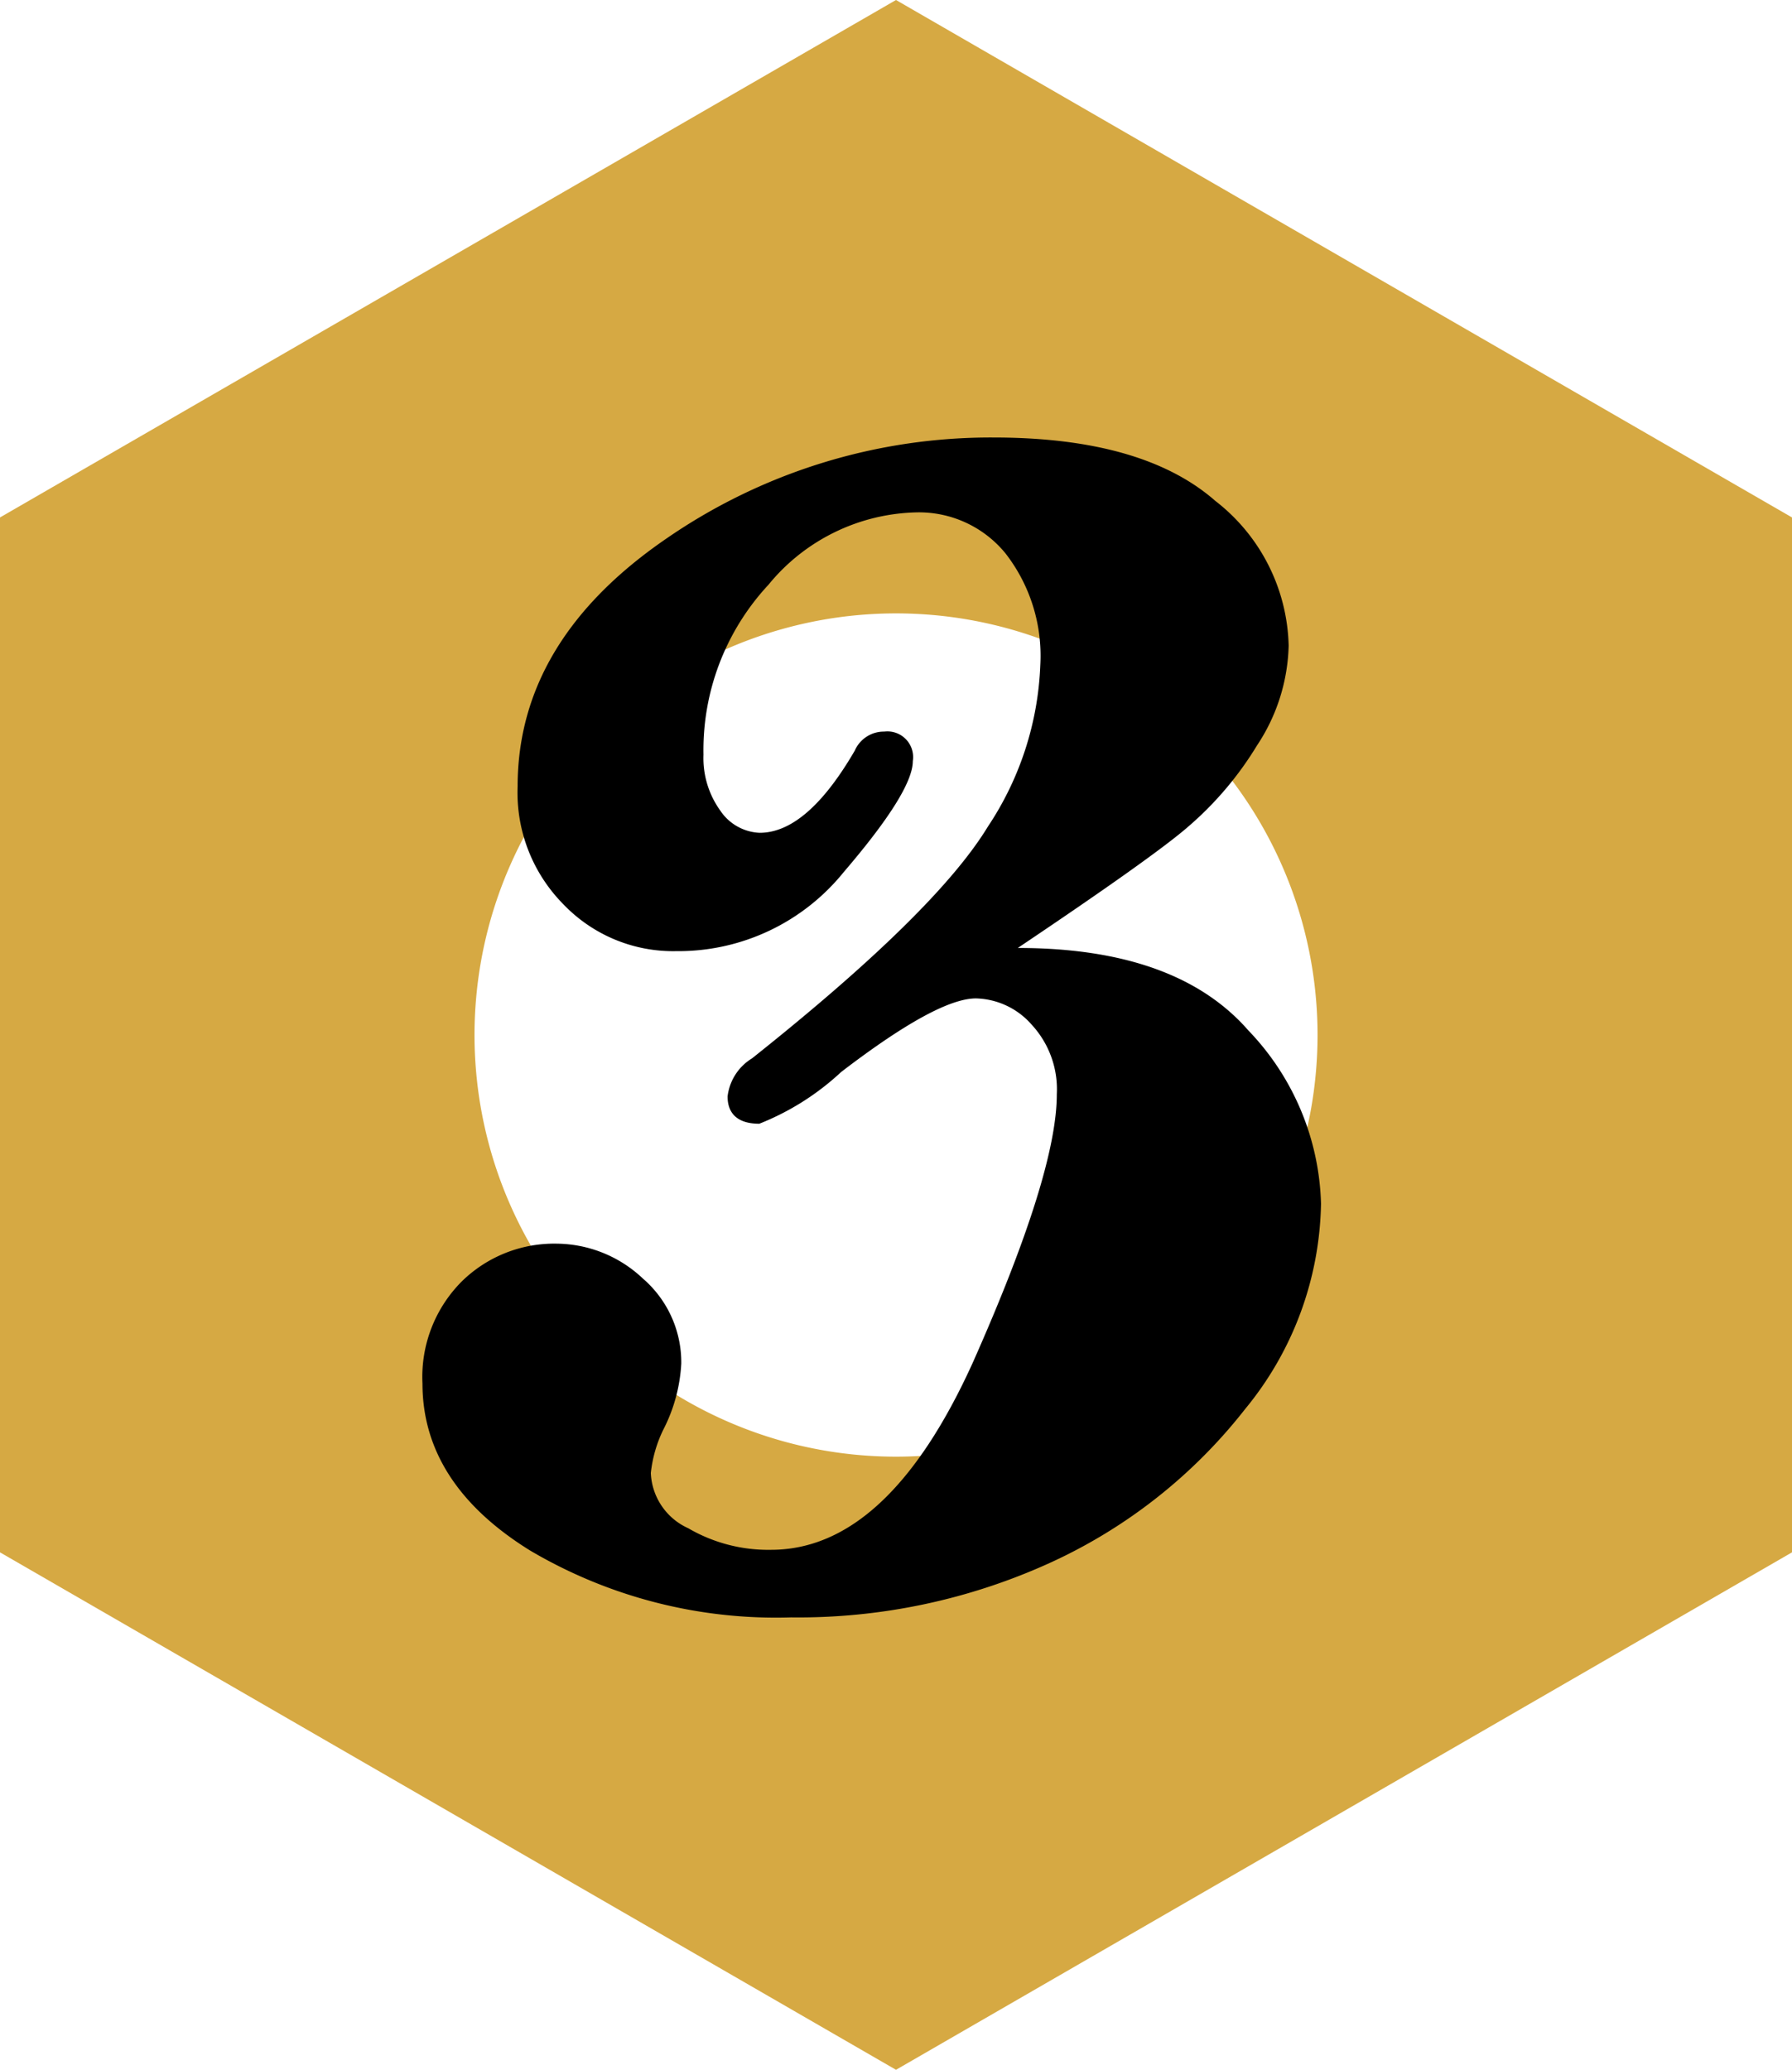
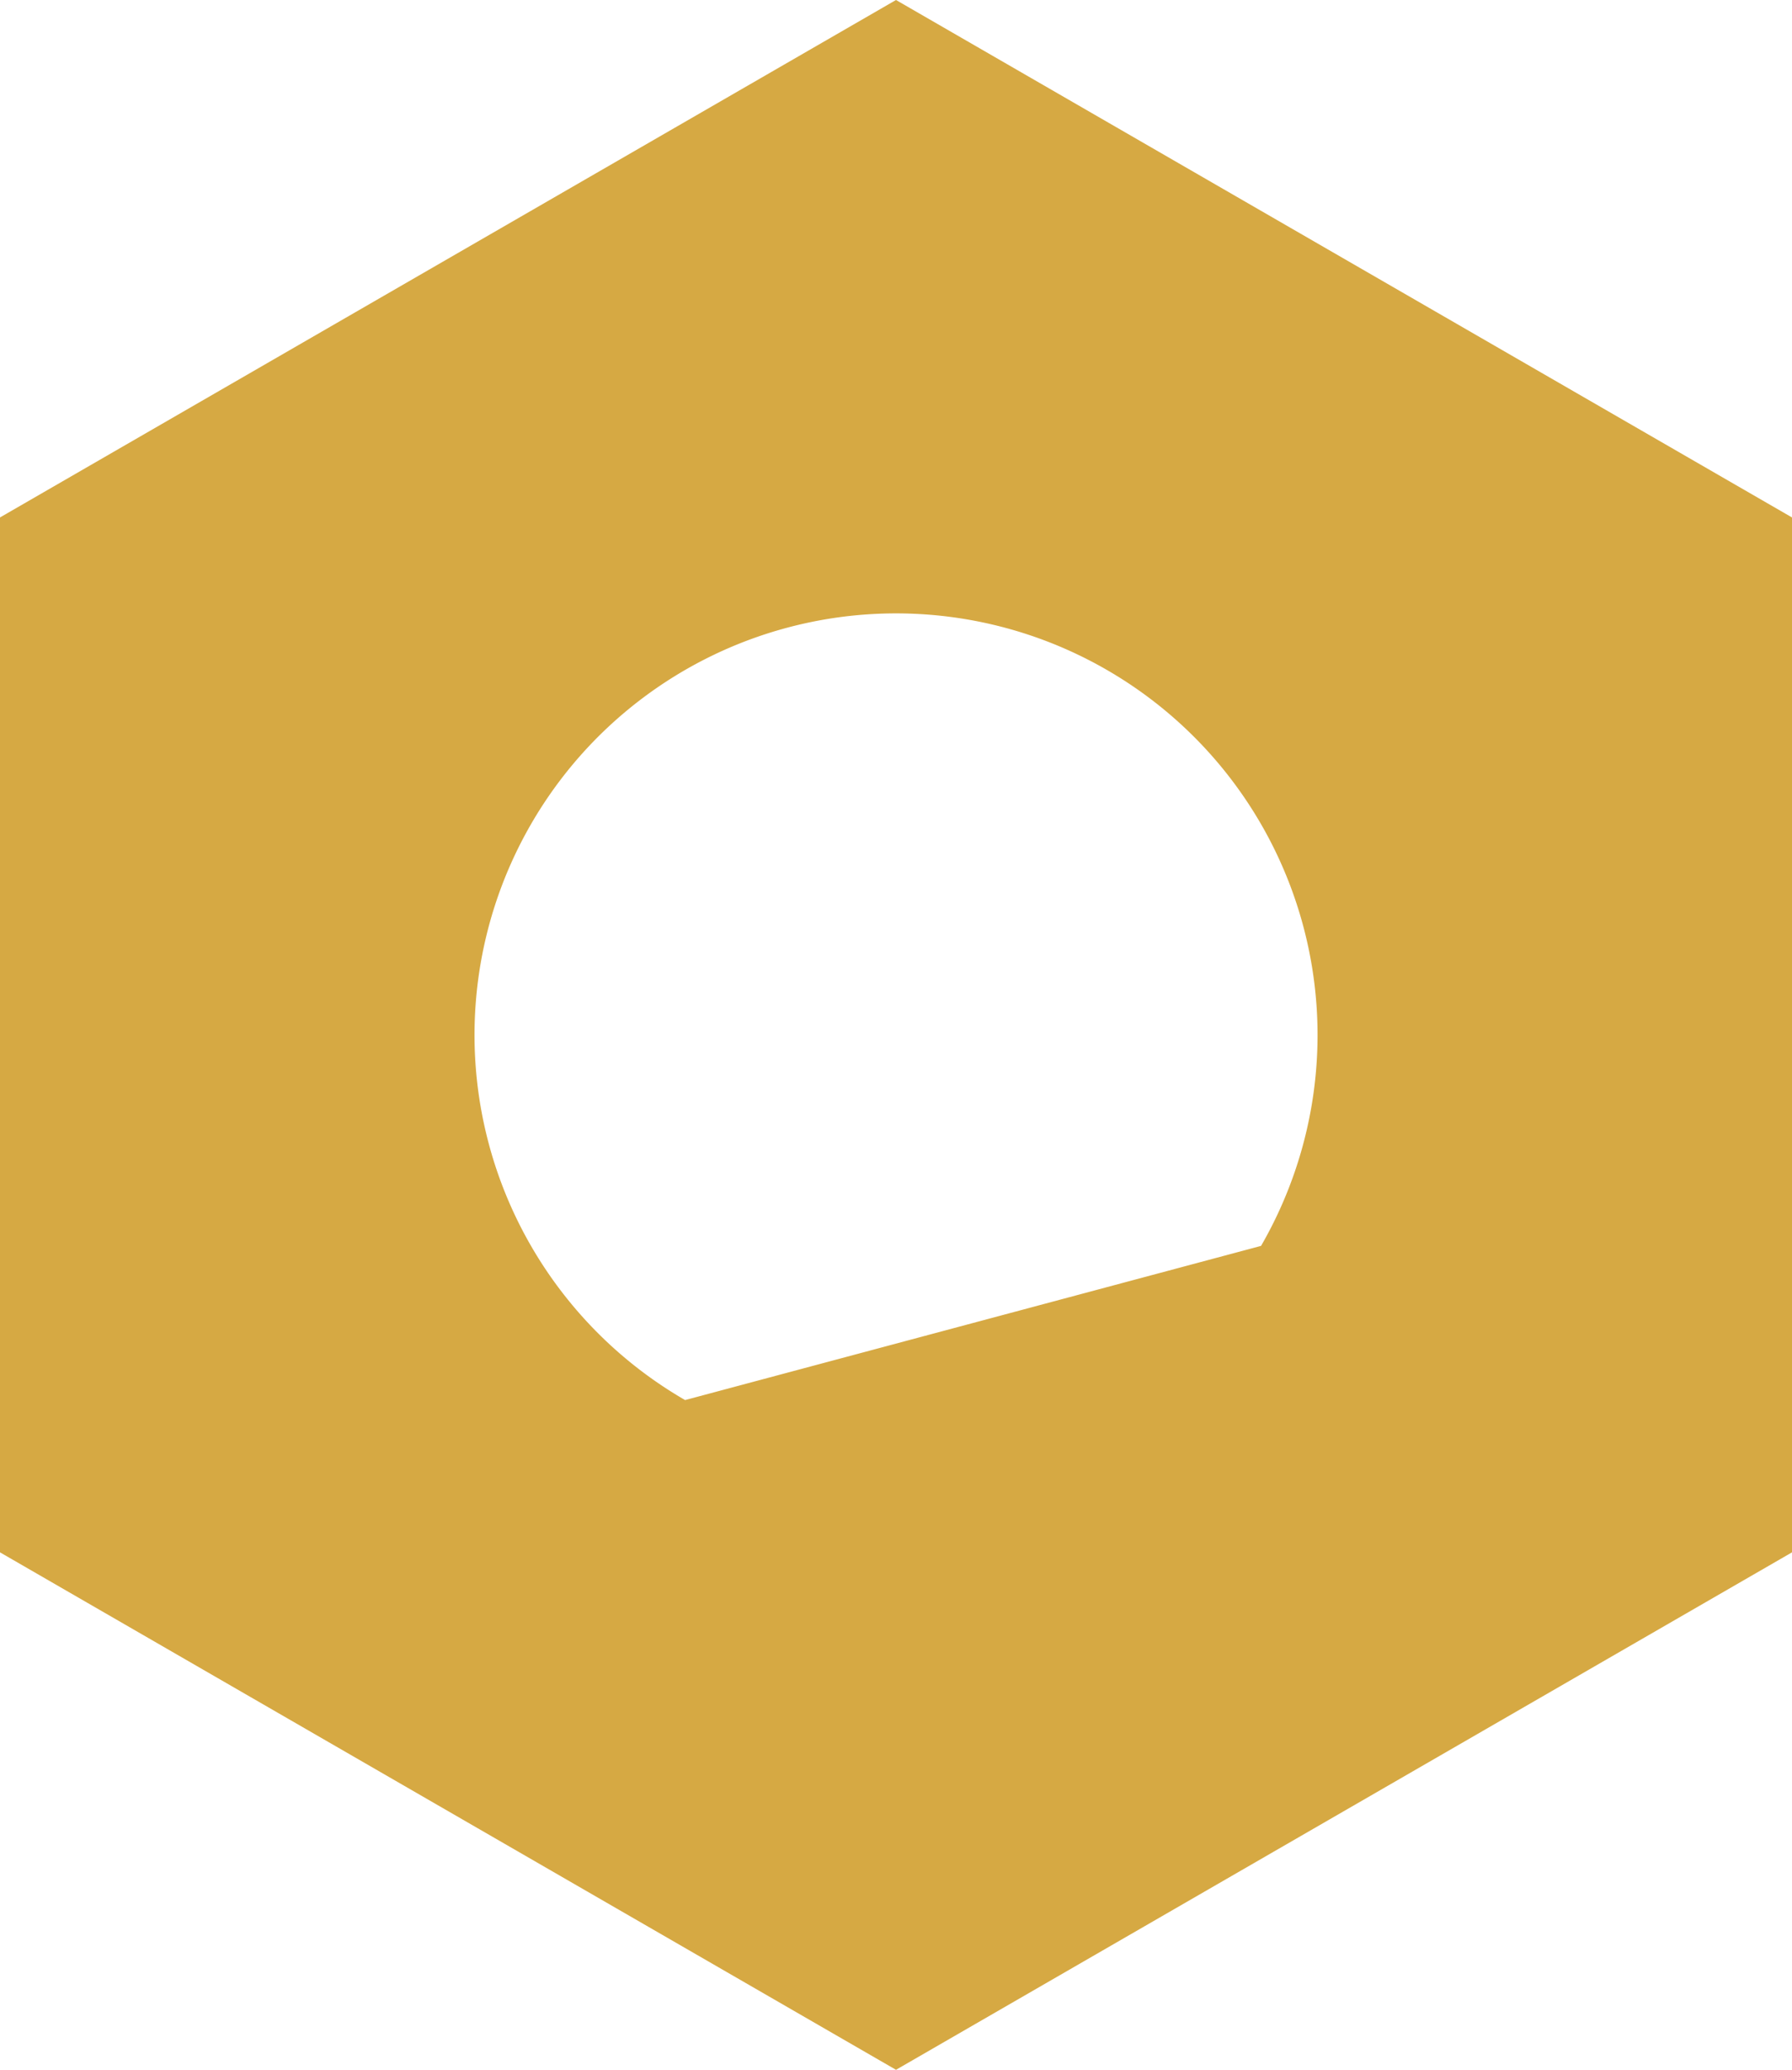
<svg xmlns="http://www.w3.org/2000/svg" width="56.5" height="65.24" viewBox="0 0 56.5 65.24">
  <defs>
    <style>.a{fill:#d6a943;}</style>
  </defs>
  <title>nut3</title>
-   <path class="a" d="M43.18,2.52,14.93-13.79-13.32,2.52V35.14L14.93,51.45,43.18,35.14ZM8.28,30.34a13.29,13.29,0,1,1,18.16-4.86A13.29,13.29,0,0,1,8.28,30.34" transform="translate(13.32 13.79)" />
-   <path d="M18.77,16.09q5,0,7.27,2.6a8.19,8.19,0,0,1,2.29,5.46,10.44,10.44,0,0,1-2.39,6.47,16.49,16.49,0,0,1-6.11,4.83,19.15,19.15,0,0,1-8.21,1.74,15.24,15.24,0,0,1-8.23-2.11C1.13,33.68,0,31.92,0,29.82A4.26,4.26,0,0,1,1.24,26.6a4.16,4.16,0,0,1,3-1.19,4,4,0,0,1,2.71,1.1,3.49,3.49,0,0,1,1.21,2.68,5.15,5.15,0,0,1-.57,2.09,4.11,4.11,0,0,0-.39,1.36,2,2,0,0,0,1.18,1.74,5,5,0,0,0,2.61.68q3.69,0,6.37-5.92C19.11,25.2,20,22.38,20,20.7a3,3,0,0,0-.79-2.19,2.41,2.41,0,0,0-1.76-.83c-.82,0-2.24.78-4.25,2.32a8.21,8.21,0,0,1-2.58,1.63c-.65,0-1-.29-1-.86a1.63,1.63,0,0,1,.77-1.2q5.8-4.61,7.44-7.31a9.85,9.85,0,0,0,1.65-5.09,5.26,5.26,0,0,0-1.1-3.52,3.52,3.52,0,0,0-2.8-1.29,6.2,6.2,0,0,0-4.67,2.28A7.65,7.65,0,0,0,8.86,10a2.83,2.83,0,0,0,.53,1.76,1.57,1.57,0,0,0,1.24.7c1,0,2-.87,3-2.59a1,1,0,0,1,.93-.6.81.81,0,0,1,.9.93c0,.64-.73,1.81-2.18,3.5A6.7,6.7,0,0,1,8,16.19a4.79,4.79,0,0,1-3.56-1.48A5,5,0,0,1,3,11Q3,6.41,7.67,3.2A18,18,0,0,1,18,0q4.72,0,7,2a5.94,5.94,0,0,1,2.31,4.56,5.93,5.93,0,0,1-1,3.15,10.66,10.66,0,0,1-2.16,2.55C23.43,12.89,21.63,14.17,18.77,16.09Z" transform="translate(13.32 13.79)" />
+   <path class="a" d="M43.18,2.52,14.93-13.79-13.32,2.52V35.14L14.93,51.45,43.18,35.14ZM8.28,30.34a13.29,13.29,0,1,1,18.16-4.86" transform="translate(13.32 13.79)" />
</svg>